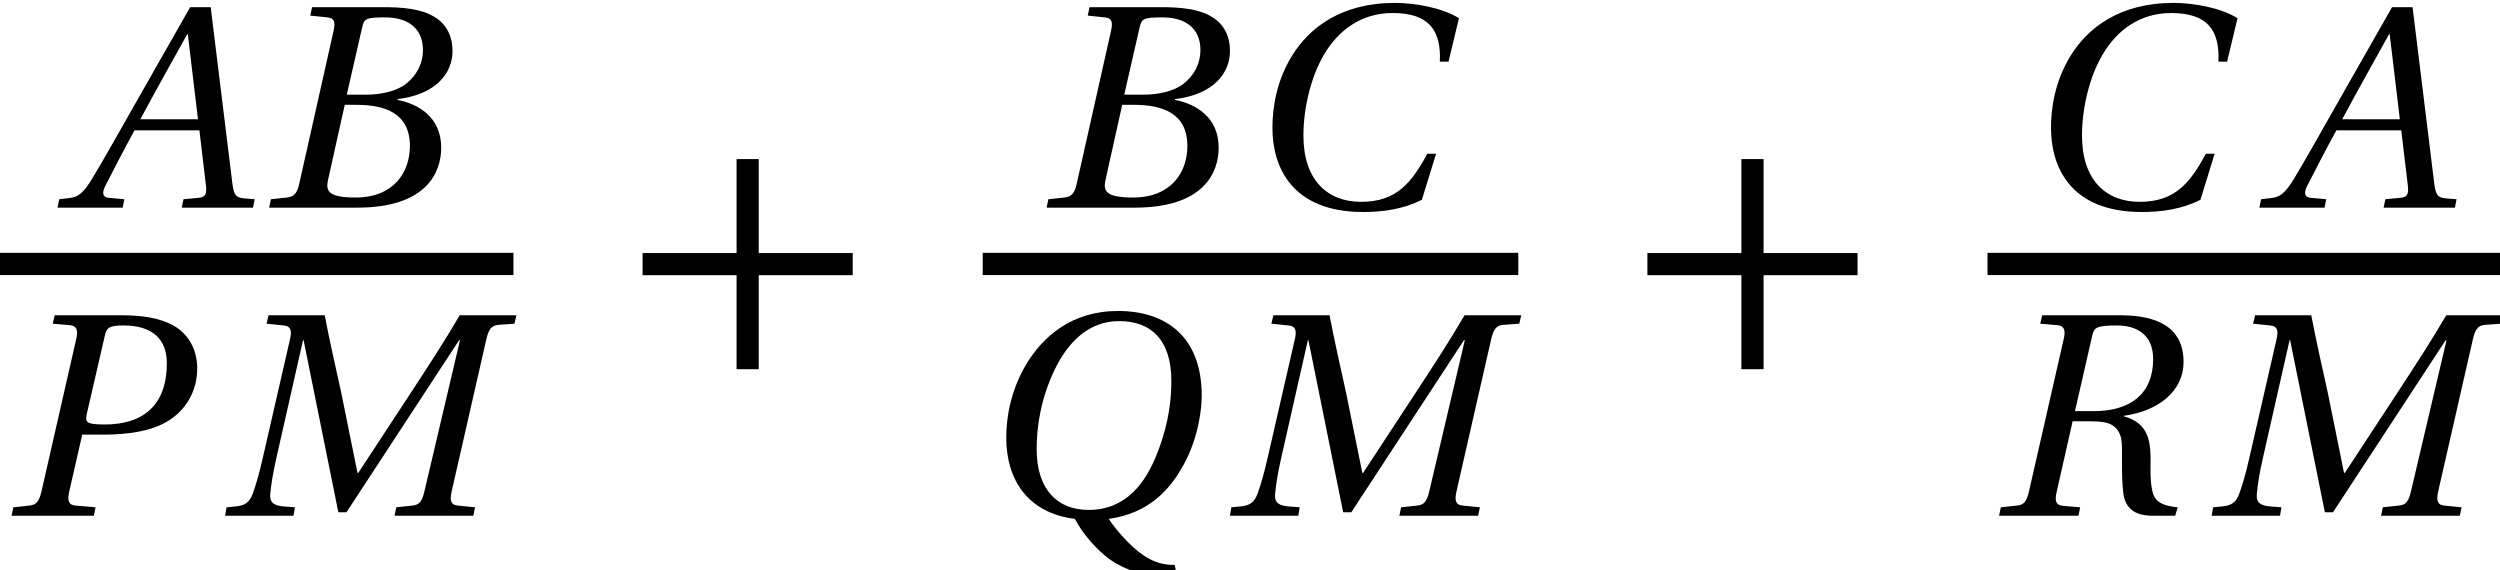
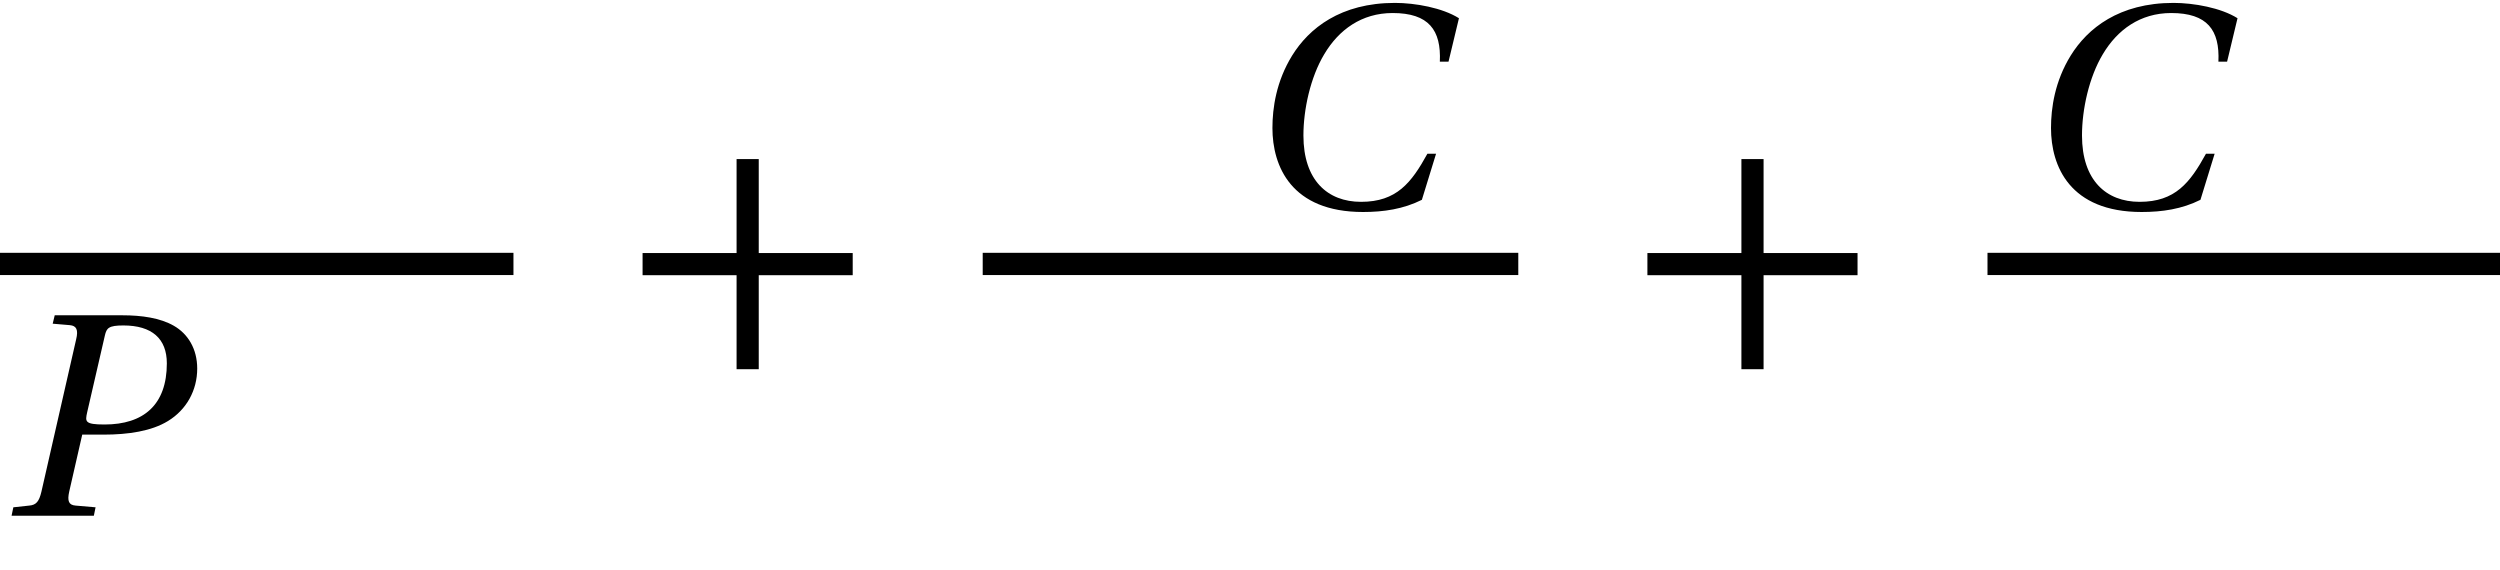
<svg xmlns="http://www.w3.org/2000/svg" xmlns:xlink="http://www.w3.org/1999/xlink" version="1.1" width="65.424pt" height="14.928pt" viewBox="71.93 59.01 65.424 14.928">
  <defs>
    <path id="g1-197" d="M.85-3.11V-2.53H3.31V-.07H3.89V-2.53H6.349V-3.11H3.89V-5.569H3.31V-3.11H.85Z" />
-     <path id="g8-65" d="M4.942 0L4.987-.22L4.699-.243C4.464-.265 4.434-.371 4.396-.682L3.835-5.245H3.297L2.024-3.009C1.637-2.334 1.008-1.205 .728-.75C.485-.356 .356-.273 .121-.25L-.129-.22L-.174 0H1.531L1.576-.22L1.16-.258C1.008-.273 .993-.379 1.061-.538C1.311-1.023 1.561-1.516 1.842-2.024H3.539L3.714-.553C3.736-.333 3.676-.273 3.524-.258L3.123-.22L3.077 0H4.942ZM3.502-2.312H1.993C2.395-3.062 2.812-3.805 3.221-4.54H3.236L3.502-2.312Z" />
-     <path id="g8-66" d="M2.319-2.956L2.721-4.714C2.774-4.942 2.812-4.979 3.32-4.979C3.956-4.979 4.312-4.661 4.312-4.131C4.312-3.744 4.131-3.448 3.865-3.236C3.615-3.047 3.221-2.956 2.812-2.956H2.319ZM2.562-2.691C3.312-2.691 3.971-2.478 3.971-1.614C3.971-.94 3.562-.265 2.547-.265C1.796-.265 1.766-.455 1.834-.75L2.266-2.691H2.562ZM.288 0H2.592C4.426 0 4.79-.94 4.79-1.569C4.79-2.365 4.199-2.713 3.646-2.819L3.653-2.842C4.661-2.963 5.086-3.524 5.086-4.1C5.086-4.494 4.926-4.805 4.608-4.995C4.275-5.199 3.782-5.252 3.236-5.245H1.41L1.364-5.025L1.811-4.979C1.986-4.964 2.031-4.873 1.971-4.616L1.076-.629C1.023-.379 .94-.288 .758-.265L.333-.22L.288 0Z" />
    <path id="g8-67" d="M4.919-1.41C4.502-.652 4.115-.152 3.183-.152C2.304-.152 1.675-.72 1.675-1.887C1.675-2.569 1.857-3.411 2.221-4.017C2.6-4.654 3.198-5.093 4.009-5.093C4.957-5.093 5.283-4.646 5.245-3.82H5.472L5.745-4.957C5.313-5.23 4.6-5.358 4.07-5.358C2.645-5.358 1.819-4.691 1.379-3.979C.963-3.304 .864-2.607 .864-2.084C.864-1.084 1.357 .114 3.236 .114C3.774 .114 4.29 .038 4.775-.205L5.146-1.41H4.919Z" />
-     <path id="g8-77" d="M2.024 0L2.062-.22L1.766-.243C1.523-.265 1.395-.333 1.417-.568C1.44-.819 1.485-1.107 1.576-1.508L2.274-4.593H2.289L3.198-.091H3.411L6.359-4.593H6.382L5.449-.629C5.389-.371 5.313-.28 5.131-.265L4.714-.22L4.669 0H6.73L6.776-.22L6.329-.265C6.147-.28 6.109-.387 6.162-.629L7.071-4.616C7.132-4.873 7.2-4.979 7.39-4.995L7.806-5.025L7.859-5.245H6.374C5.972-4.555 5.525-3.873 5.063-3.168L3.721-1.122H3.699L3.274-3.221C3.123-3.903 2.971-4.57 2.842-5.245H1.372L1.319-5.025L1.766-4.979C1.94-4.964 1.993-4.866 1.933-4.616L1.22-1.508C1.129-1.107 1.046-.819 .955-.568C.864-.326 .728-.265 .508-.243L.273-.22L.235 0H2.024Z" />
    <path id="g8-80" d="M2.456 0L2.501-.22L1.978-.265C1.796-.28 1.758-.387 1.811-.629L2.152-2.122H2.713C3.358-2.122 3.964-2.213 4.396-2.478C4.881-2.774 5.161-3.282 5.161-3.85C5.161-4.366 4.919-4.76 4.547-4.972C4.191-5.176 3.706-5.245 3.206-5.245H1.432L1.379-5.025L1.827-4.987C2.001-4.972 2.054-4.866 1.993-4.616L1.084-.629C1.023-.371 .947-.28 .765-.265L.349-.22L.303 0H2.456ZM2.744-4.714C2.789-4.911 2.842-4.979 3.229-4.979C3.979-4.979 4.366-4.631 4.366-3.987C4.366-2.903 3.759-2.387 2.736-2.387C2.213-2.387 2.228-2.463 2.281-2.706L2.744-4.714Z" />
-     <path id="g8-81" d="M3.82-5.093C4.654-5.093 5.184-4.6 5.184-3.532C5.184-3.1 5.139-2.471 4.828-1.667C4.517-.856 4.002-.152 3.016-.152C2.198-.152 1.66-.69 1.66-1.743C1.66-2.38 1.781-3.085 2.13-3.82C2.478-4.54 3.016-5.093 3.82-5.093ZM3.79-5.358C2.577-5.358 1.827-4.691 1.387-3.964C.97-3.259 .864-2.547 .864-2.046C.864-.917 1.448-.068 2.66 .083C2.827 .402 3.115 .765 3.441 1.038C3.827 1.364 4.32 1.539 4.729 1.539C4.926 1.539 5.169 1.493 5.298 1.417L5.275 1.288C4.767 1.296 4.411 1.053 4.047 .69C3.827 .47 3.638 .227 3.547 .083C4.585-.061 5.139-.667 5.502-1.326C5.912-2.069 5.98-2.842 5.98-3.138C5.98-4.691 5.04-5.358 3.79-5.358Z" />
-     <path id="g8-82" d="M1.432-5.245L1.379-5.025L1.827-4.987C2.001-4.972 2.054-4.866 1.993-4.616L1.084-.629C1.023-.364 .947-.28 .765-.265L.349-.22L.303 0H2.38L2.425-.22L1.978-.258C1.796-.273 1.751-.371 1.811-.629L2.228-2.471H2.683C2.933-2.471 3.145-2.448 3.259-2.372C3.388-2.296 3.471-2.168 3.502-2.001C3.547-1.728 3.486-1.144 3.555-.584C3.608-.205 3.835 0 4.32 0H4.911L4.979-.22C4.646-.25 4.464-.333 4.373-.485C4.297-.614 4.259-.894 4.267-1.288C4.275-1.895 4.259-2.41 3.57-2.6V-2.615C4.494-2.744 5.131-3.274 5.131-4.024C5.131-4.563 4.896-5.245 3.479-5.245H1.432ZM2.289-2.736L2.736-4.691C2.789-4.911 2.812-4.979 3.388-4.979C3.88-4.979 4.335-4.76 4.335-4.1C4.335-3.198 3.752-2.736 2.774-2.736H2.289Z" />
  </defs>
  <g id="page1">
    <use x="73.609" y="64.444" xlink:href="#g8-65" />
    <use x="78.686" y="64.444" xlink:href="#g8-66" />
    <rect x="71.93" y="65.626" height=".582" width="13.437" />
    <use x="71.93" y="72.506" xlink:href="#g8-80" />
    <use x="77.586" y="72.506" xlink:href="#g8-77" />
    <use x="87.896" y="68.742" xlink:href="#g1-197" />
    <use x="99.032" y="64.444" xlink:href="#g8-66" />
    <use x="104.365" y="64.444" xlink:href="#g8-67" />
    <rect x="97.647" y="65.626" height=".582" width="14.016" />
    <use x="97.399" y="72.506" xlink:href="#g8-81" />
    <use x="103.882" y="72.506" xlink:href="#g8-77" />
    <use x="114.192" y="68.742" xlink:href="#g1-197" />
    <use x="124.74" y="64.444" xlink:href="#g8-67" />
    <use x="131.231" y="64.444" xlink:href="#g8-65" />
    <rect x="123.942" y="65.626" height=".582" width="13.412" />
    <use x="123.942" y="72.506" xlink:href="#g8-82" />
    <use x="129.573" y="72.506" xlink:href="#g8-77" />
  </g>
</svg>